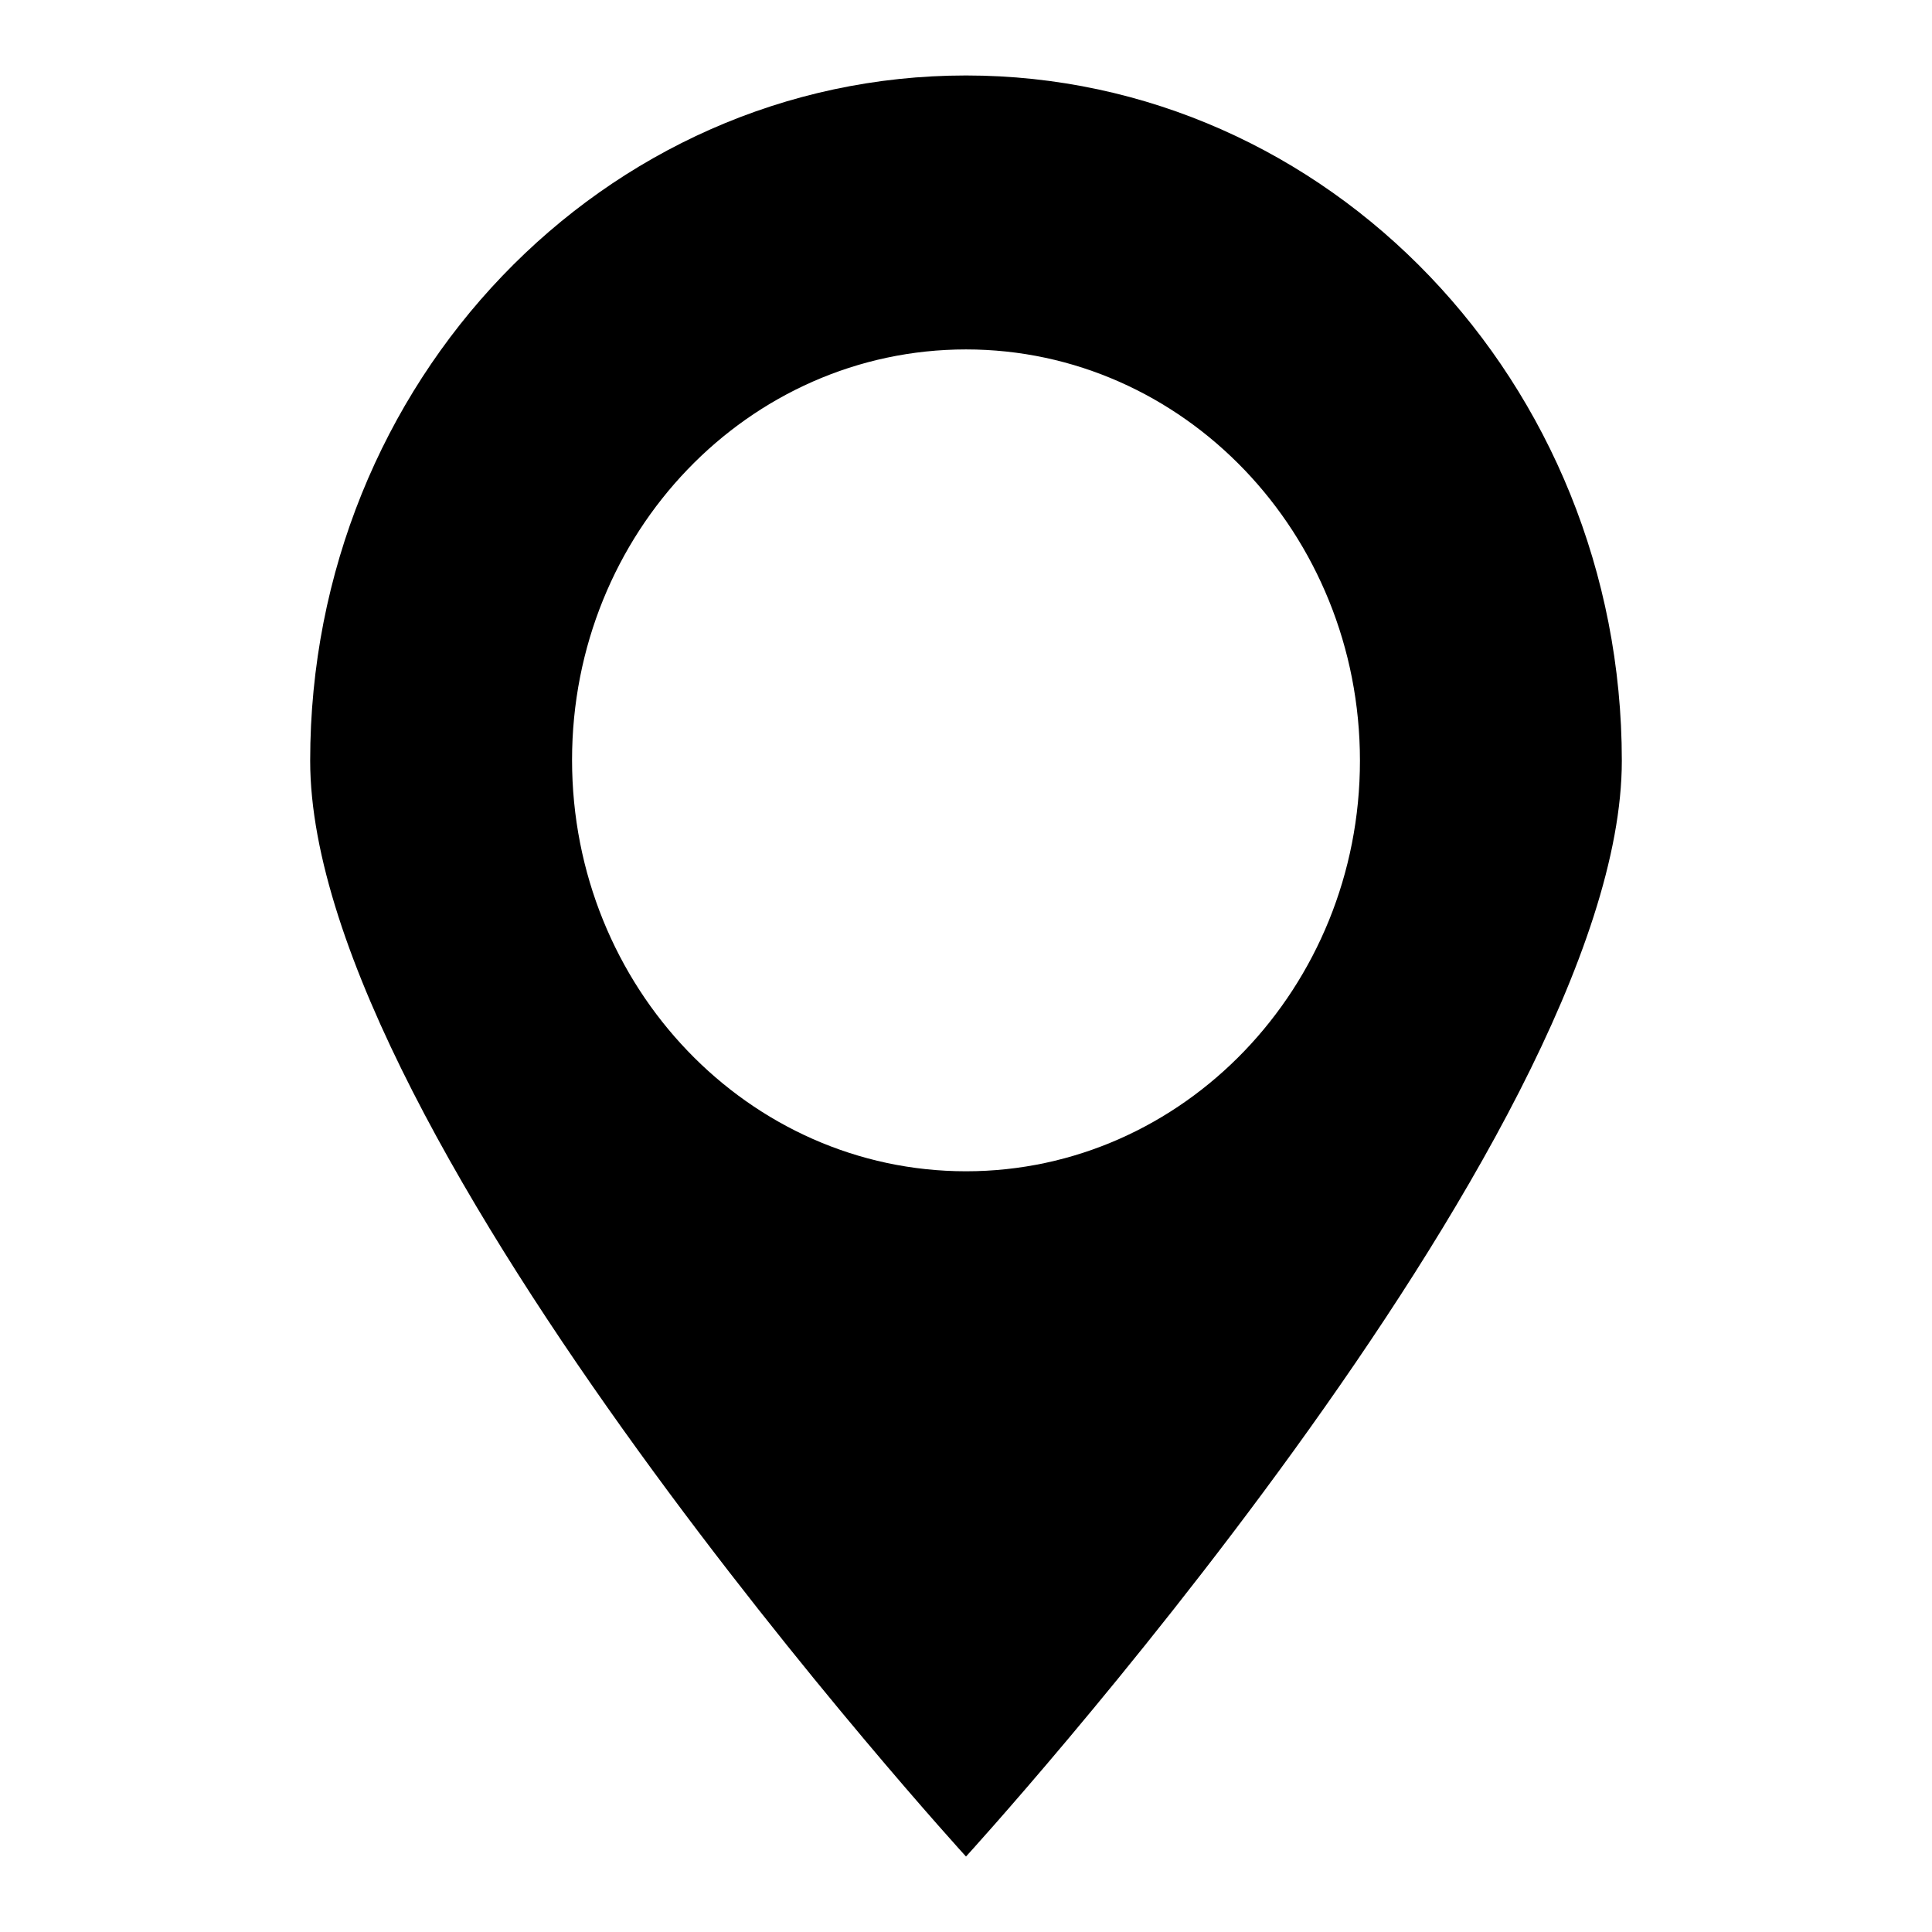
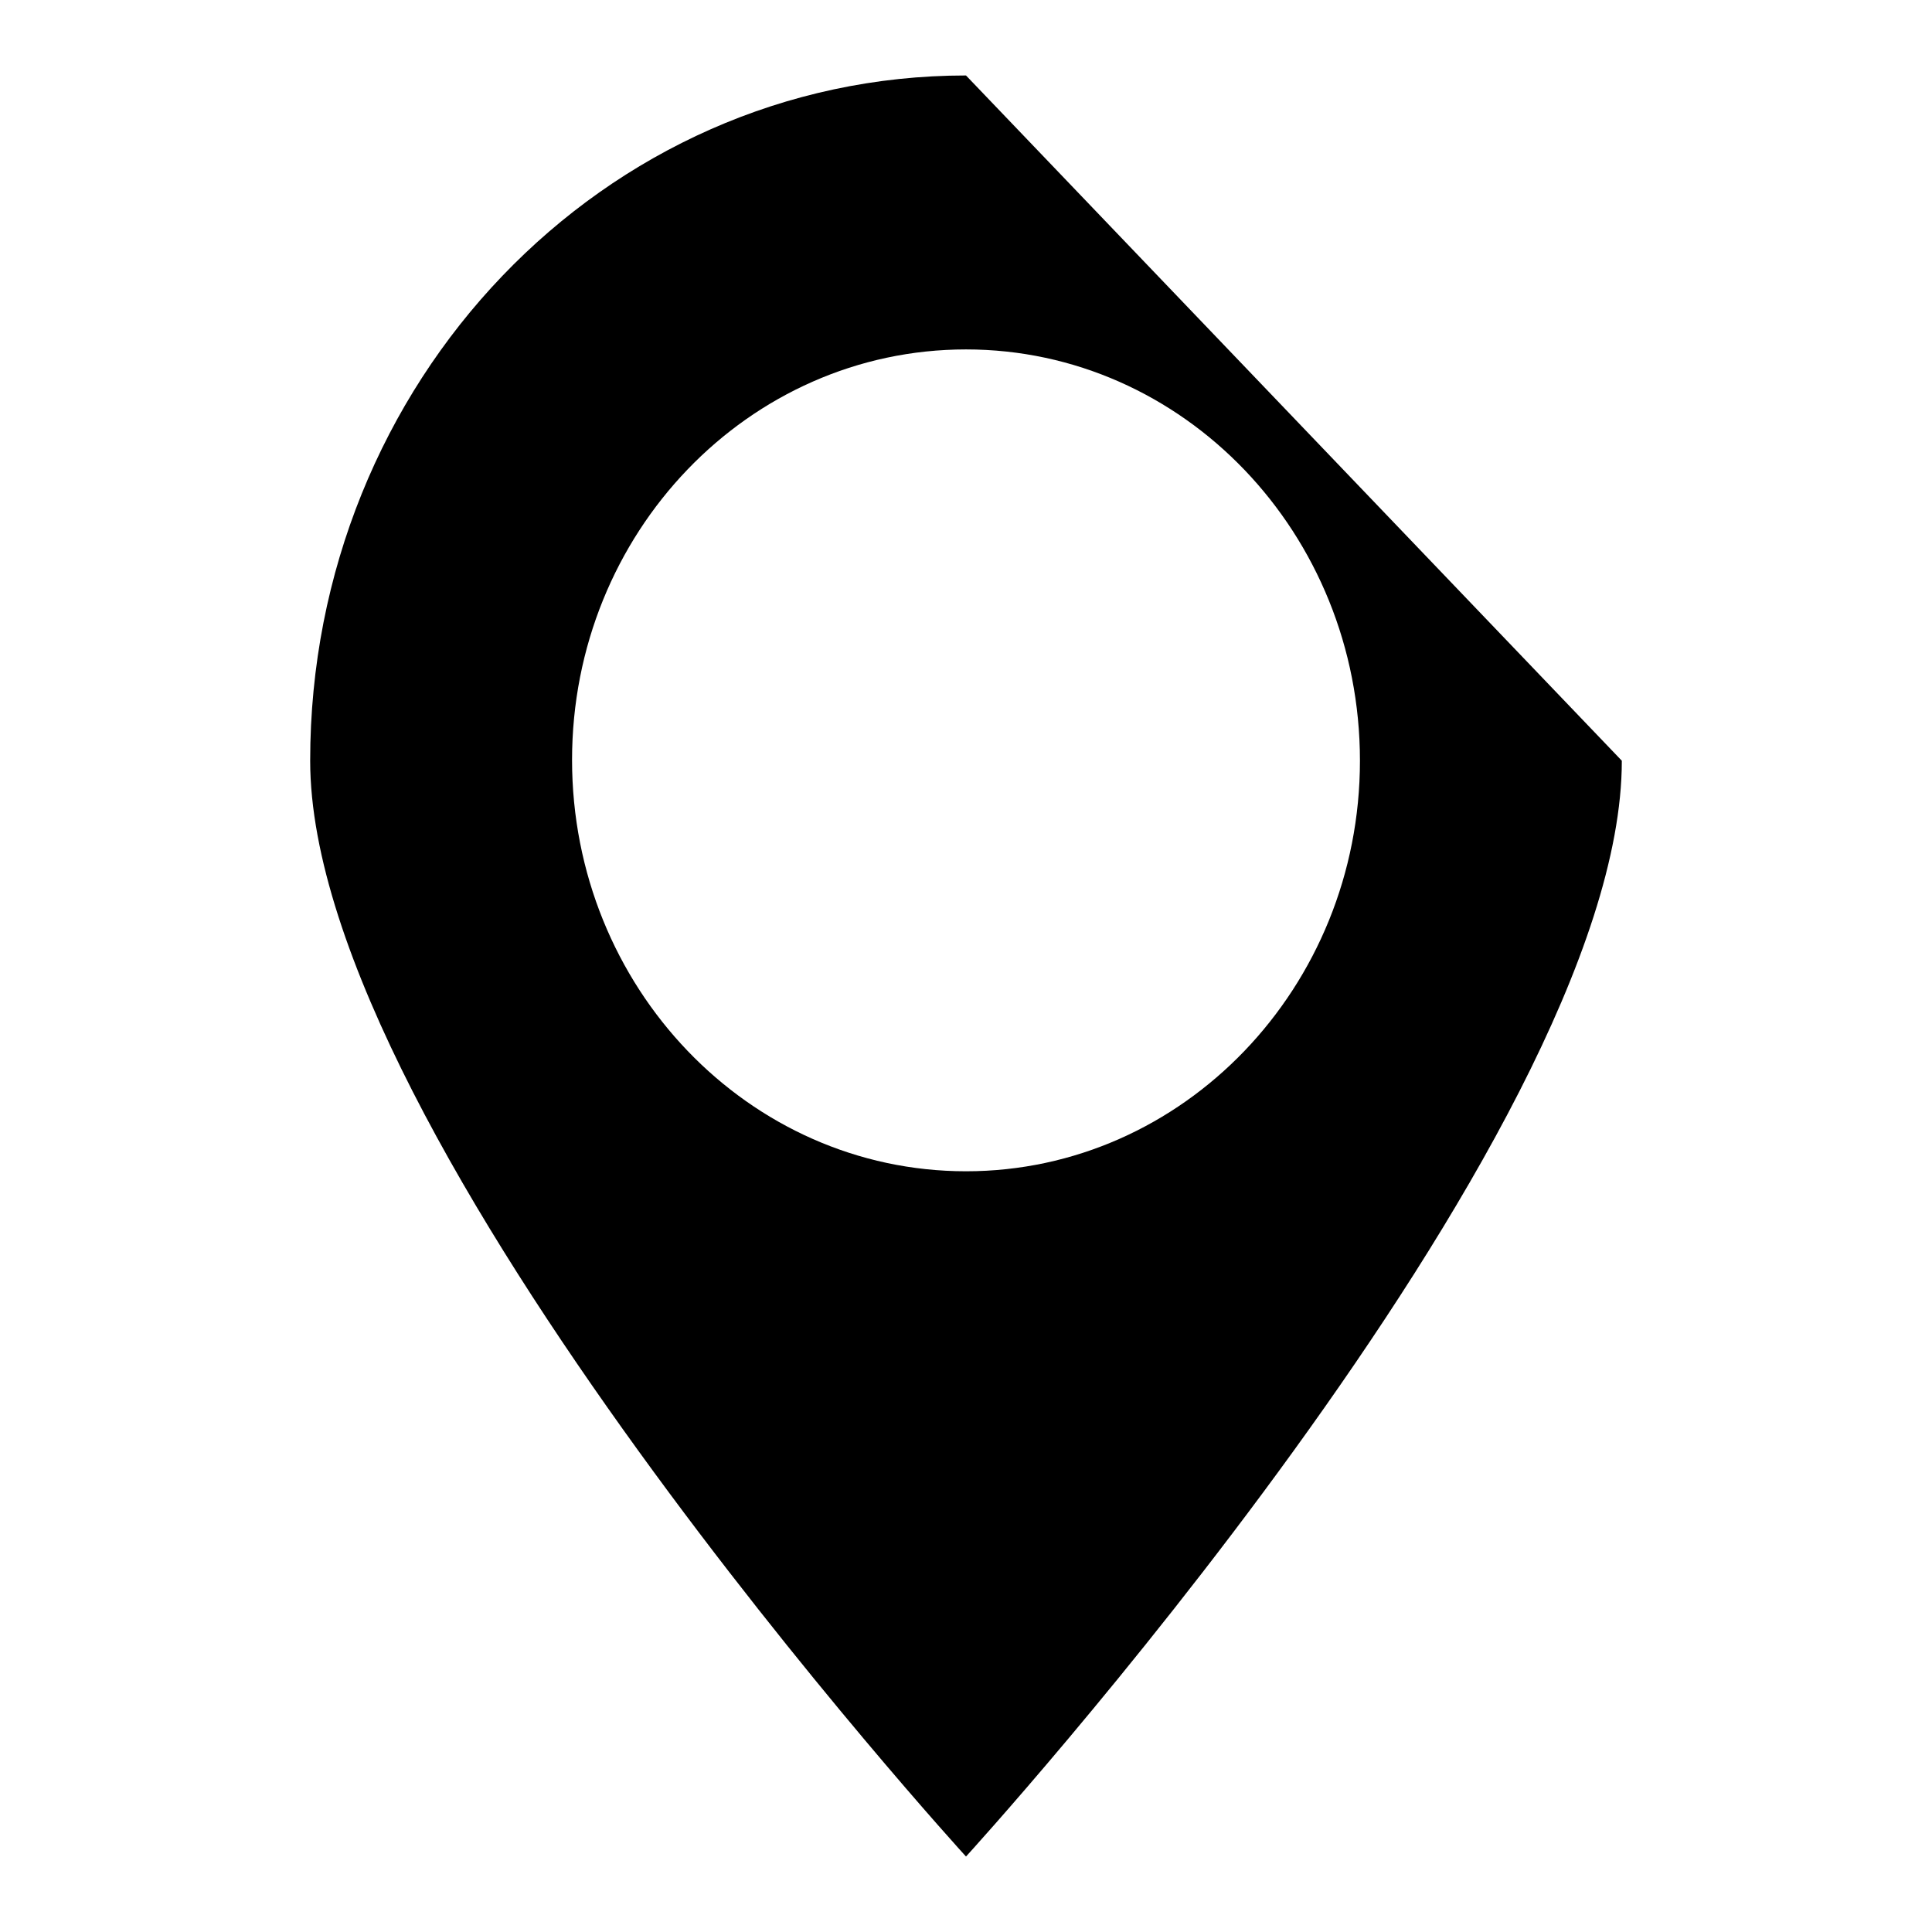
<svg xmlns="http://www.w3.org/2000/svg" version="1.1" x="0px" y="0px" viewBox="0 0 256 256" enable-background="new 0 0 256 256" xml:space="preserve">
  <g>
-     <path fill="#000000" d="M128,10c-48,0-86.9,40.6-86.9,90.8C41.1,150.9,128,246,128,246s86.9-95.1,86.9-145.2S176,10,128,10L128,10z  M128,155.2c-28.8,0-52.2-24.4-52.2-54.5S99.2,46.3,128,46.3c28.8,0,52.2,24.4,52.2,54.5C180.2,130.8,156.8,155.2,128,155.2 L128,155.2z" />
+     <path fill="#000000" d="M128,10c-48,0-86.9,40.6-86.9,90.8C41.1,150.9,128,246,128,246s86.9-95.1,86.9-145.2L128,10z  M128,155.2c-28.8,0-52.2-24.4-52.2-54.5S99.2,46.3,128,46.3c28.8,0,52.2,24.4,52.2,54.5C180.2,130.8,156.8,155.2,128,155.2 L128,155.2z" />
  </g>
</svg>